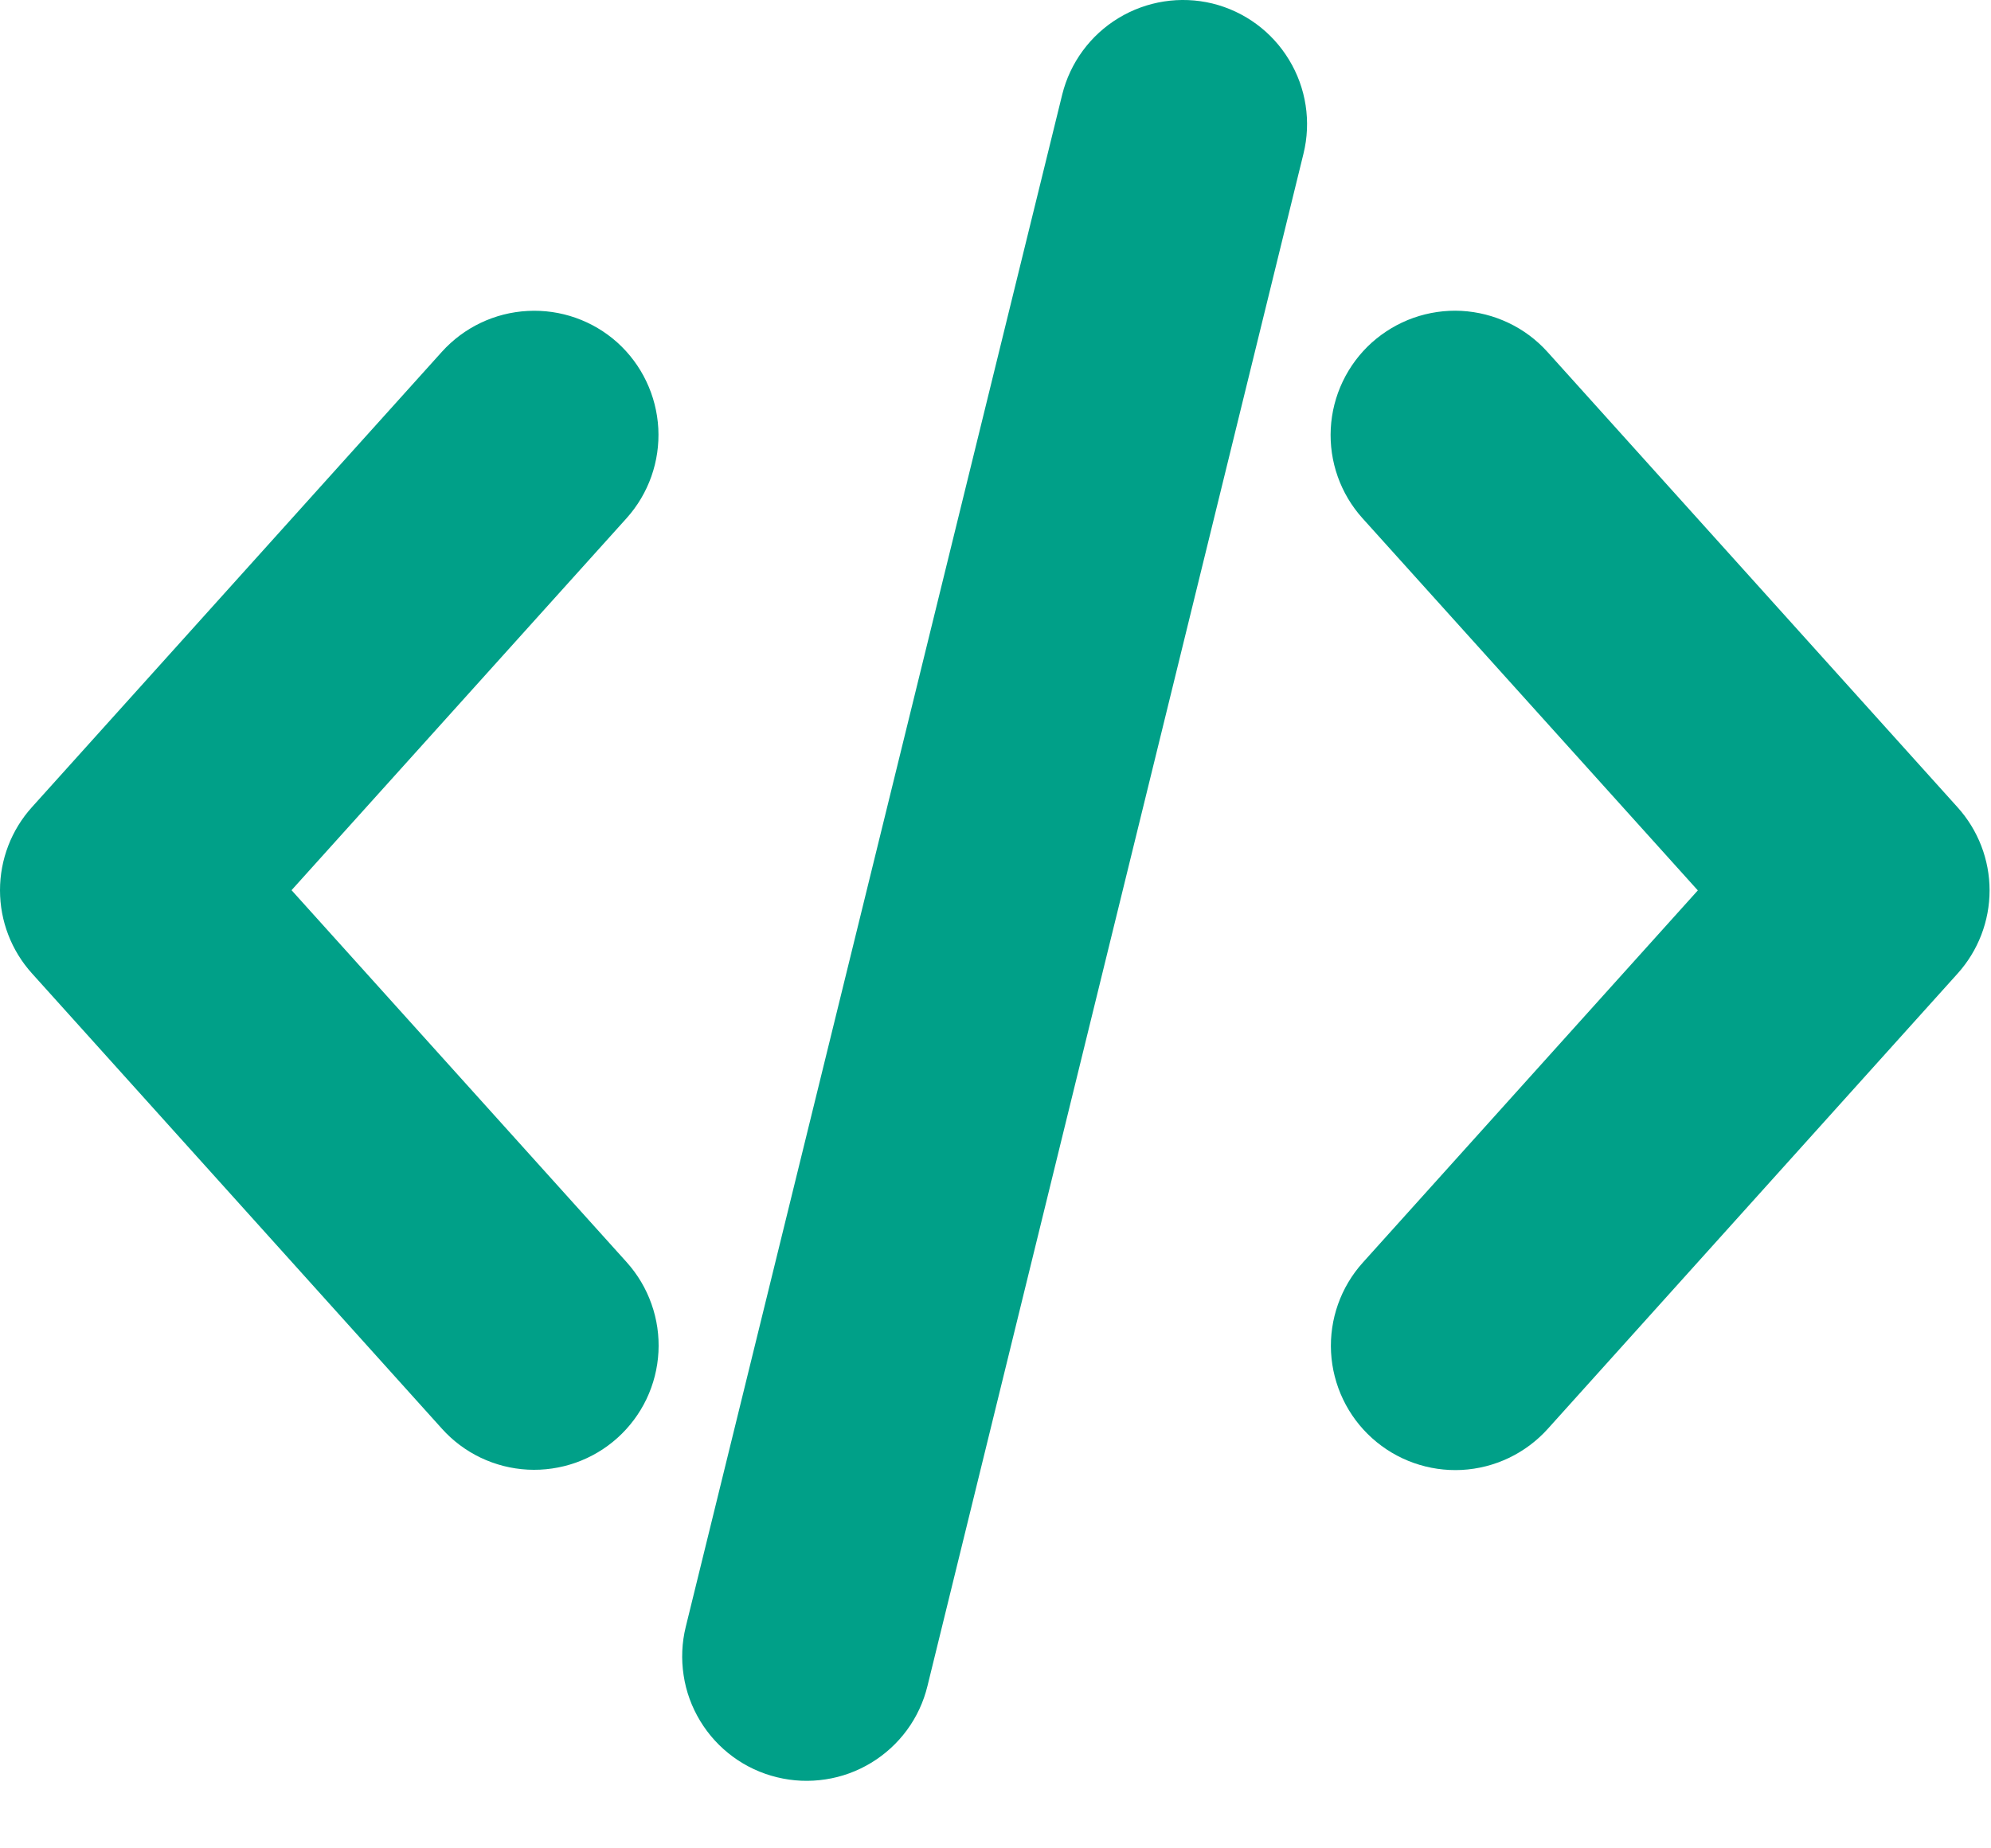
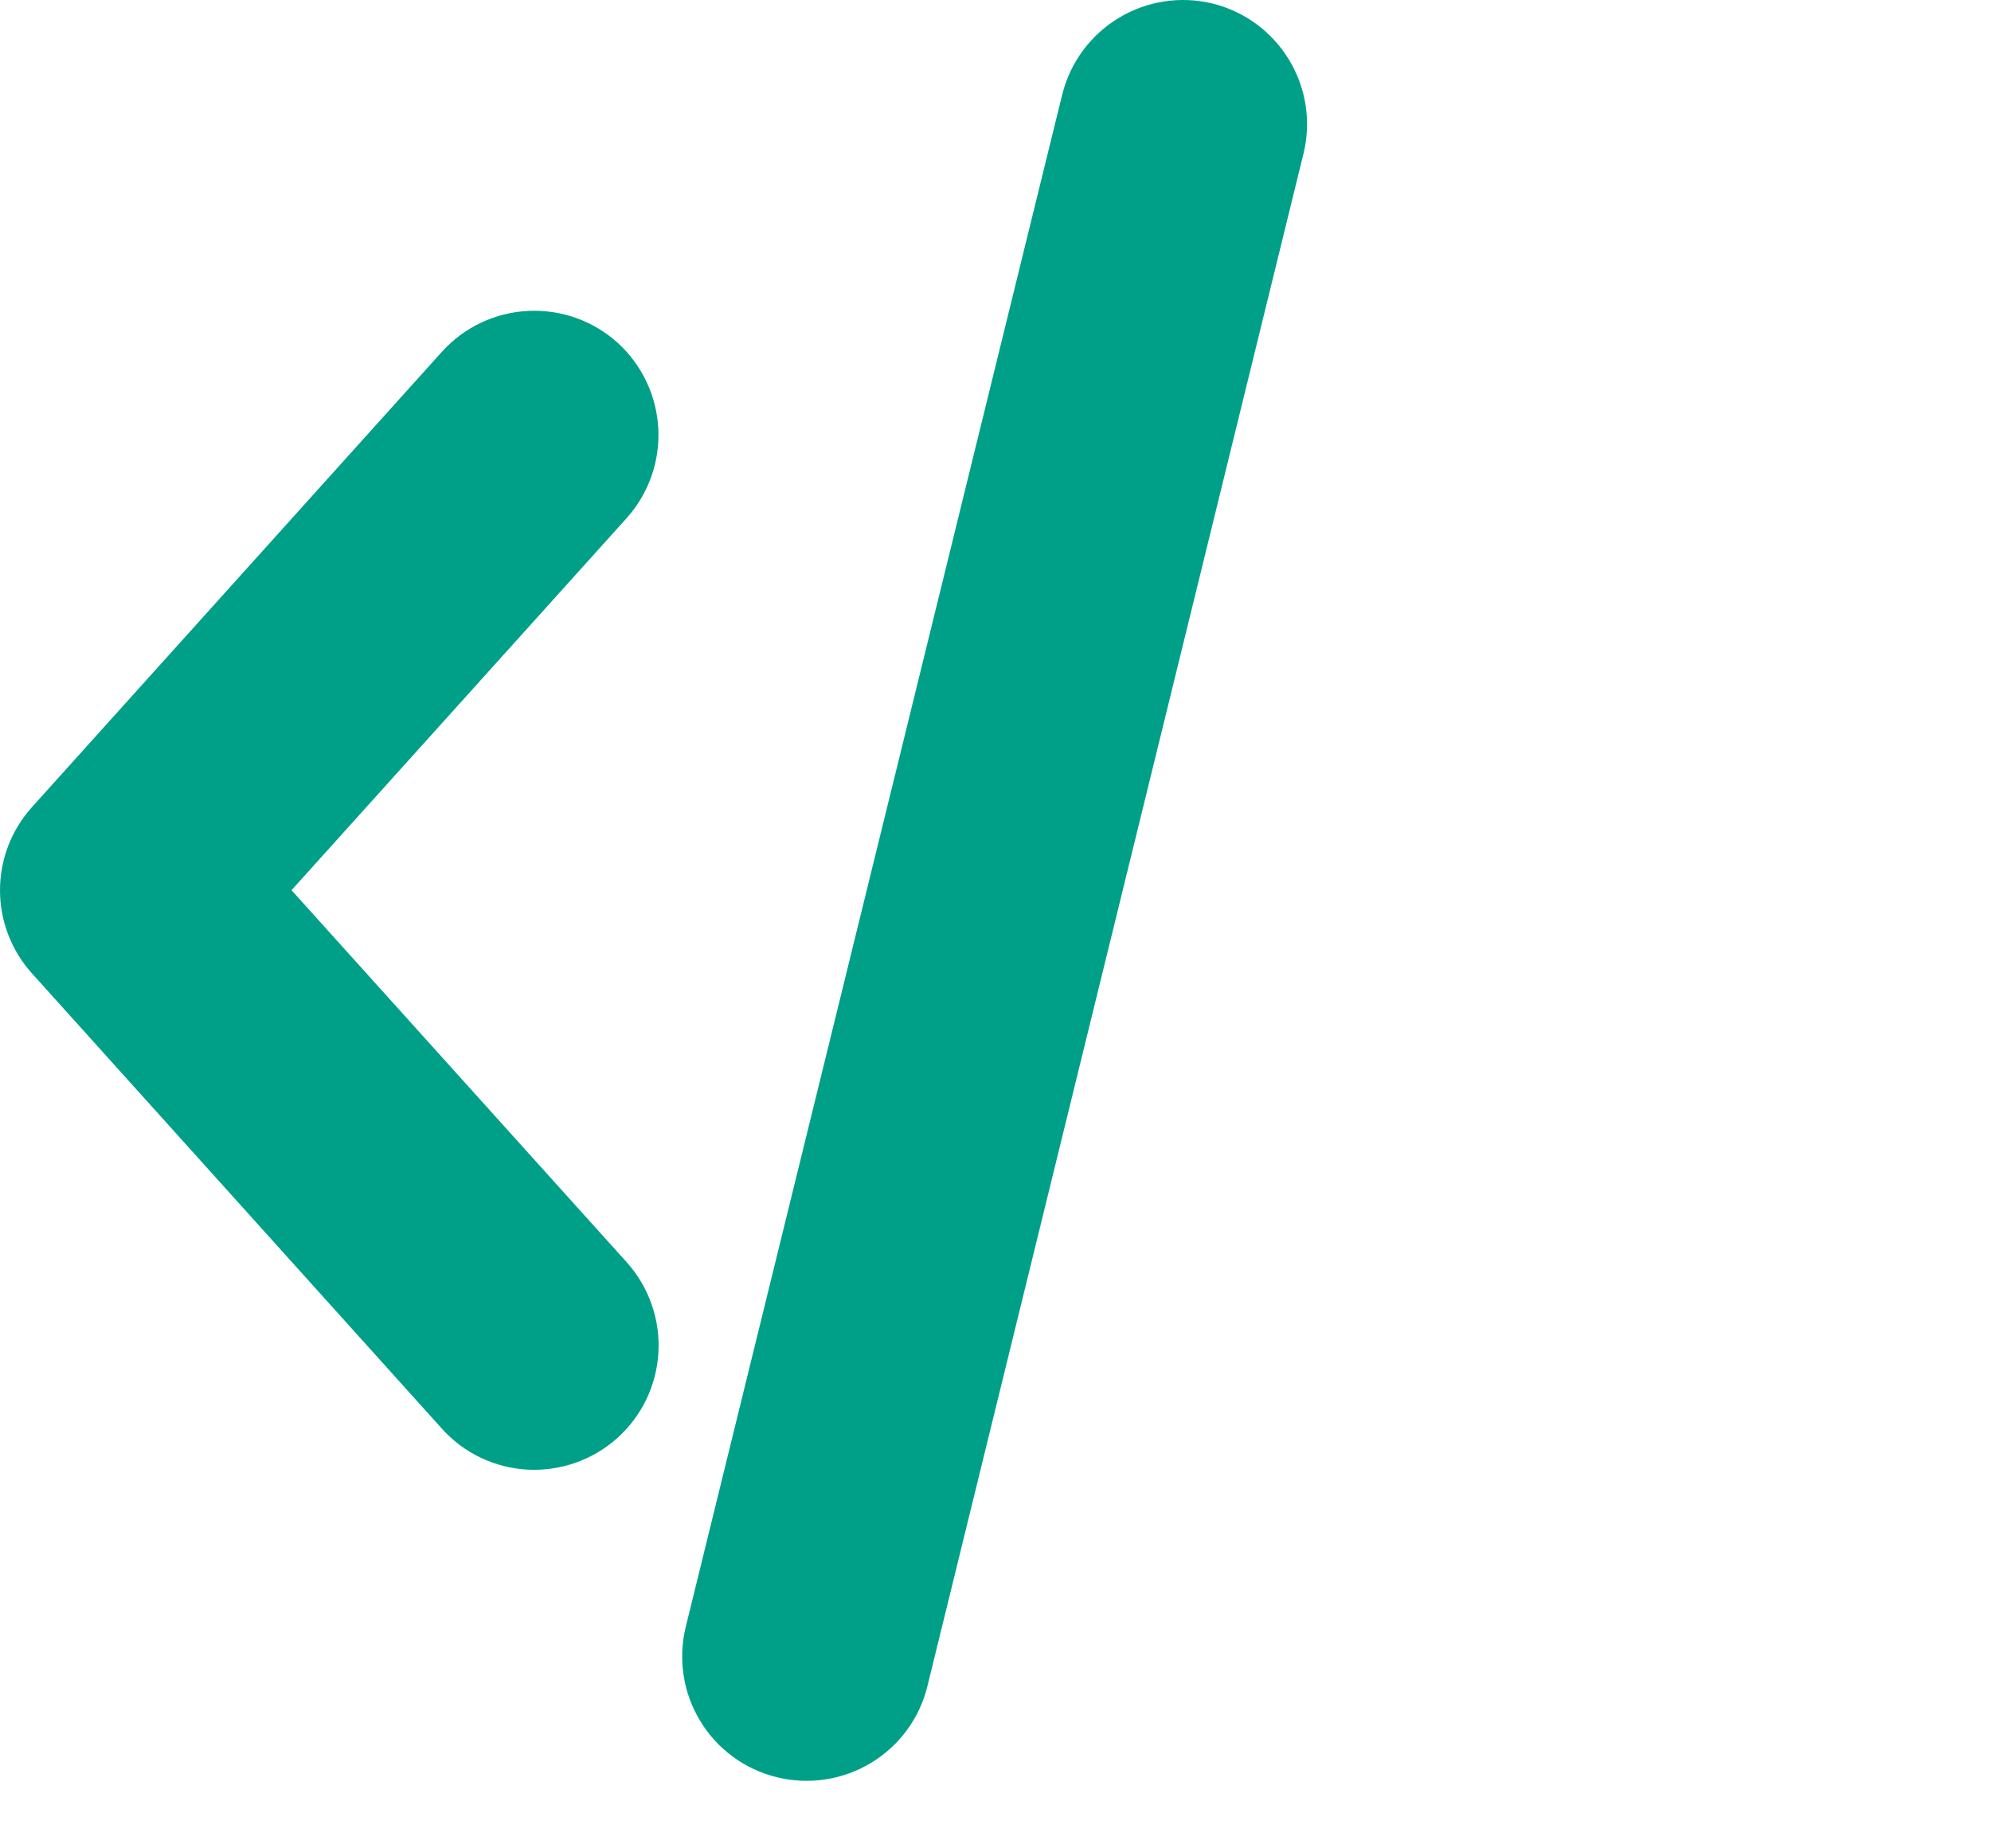
<svg xmlns="http://www.w3.org/2000/svg" width="28" height="26" viewBox="0 0 28 26" fill="none">
  <path d="M6.214 20.096C6.367 20.267 6.553 20.406 6.76 20.505C6.968 20.604 7.192 20.661 7.422 20.673C7.651 20.685 7.881 20.651 8.097 20.575C8.314 20.498 8.513 20.38 8.684 20.226C8.854 20.073 8.993 19.887 9.092 19.68C9.191 19.472 9.248 19.247 9.26 19.018C9.272 18.789 9.239 18.559 9.162 18.343C9.086 18.126 8.967 17.927 8.814 17.756L4.1 12.522L8.813 7.288C9.122 6.943 9.282 6.49 9.258 6.027C9.233 5.564 9.027 5.13 8.683 4.819C8.338 4.509 7.884 4.349 7.421 4.374C6.958 4.398 6.524 4.605 6.214 4.949L0.45 11.353C0.16 11.674 0 12.091 0 12.523C0 12.955 0.16 13.372 0.45 13.693L6.214 20.096Z" fill="#00A088" />
-   <path d="M21.762 4.95C21.608 4.779 21.422 4.64 21.215 4.542C21.008 4.443 20.783 4.386 20.553 4.373C20.324 4.361 20.094 4.395 19.878 4.471C19.661 4.548 19.462 4.667 19.291 4.82C19.12 4.974 18.982 5.16 18.883 5.367C18.784 5.575 18.727 5.799 18.715 6.029C18.691 6.492 18.851 6.946 19.162 7.291L23.877 12.525L19.166 17.76C18.855 18.105 18.695 18.559 18.719 19.022C18.744 19.485 18.951 19.92 19.296 20.23C19.64 20.54 20.094 20.701 20.558 20.677C21.021 20.652 21.455 20.445 21.766 20.1L27.53 13.695C27.819 13.374 27.98 12.957 27.98 12.525C27.98 12.093 27.819 11.677 27.53 11.356L21.762 4.95Z" fill="#00A088" />
  <path d="M17.05 0.049C16.6 -0.06 16.126 0.014 15.73 0.254C15.334 0.494 15.049 0.882 14.938 1.331L9.644 22.884C9.589 23.107 9.579 23.339 9.614 23.566C9.648 23.794 9.728 24.012 9.847 24.208C9.966 24.405 10.123 24.576 10.308 24.712C10.493 24.848 10.704 24.946 10.927 25C11.15 25.055 11.382 25.065 11.609 25.03C11.836 24.996 12.055 24.916 12.251 24.797C12.448 24.678 12.619 24.521 12.755 24.336C12.891 24.151 12.989 23.94 13.043 23.717L18.331 2.163C18.442 1.713 18.369 1.237 18.128 0.841C17.888 0.444 17.501 0.16 17.05 0.049Z" fill="#00A088" />
</svg>